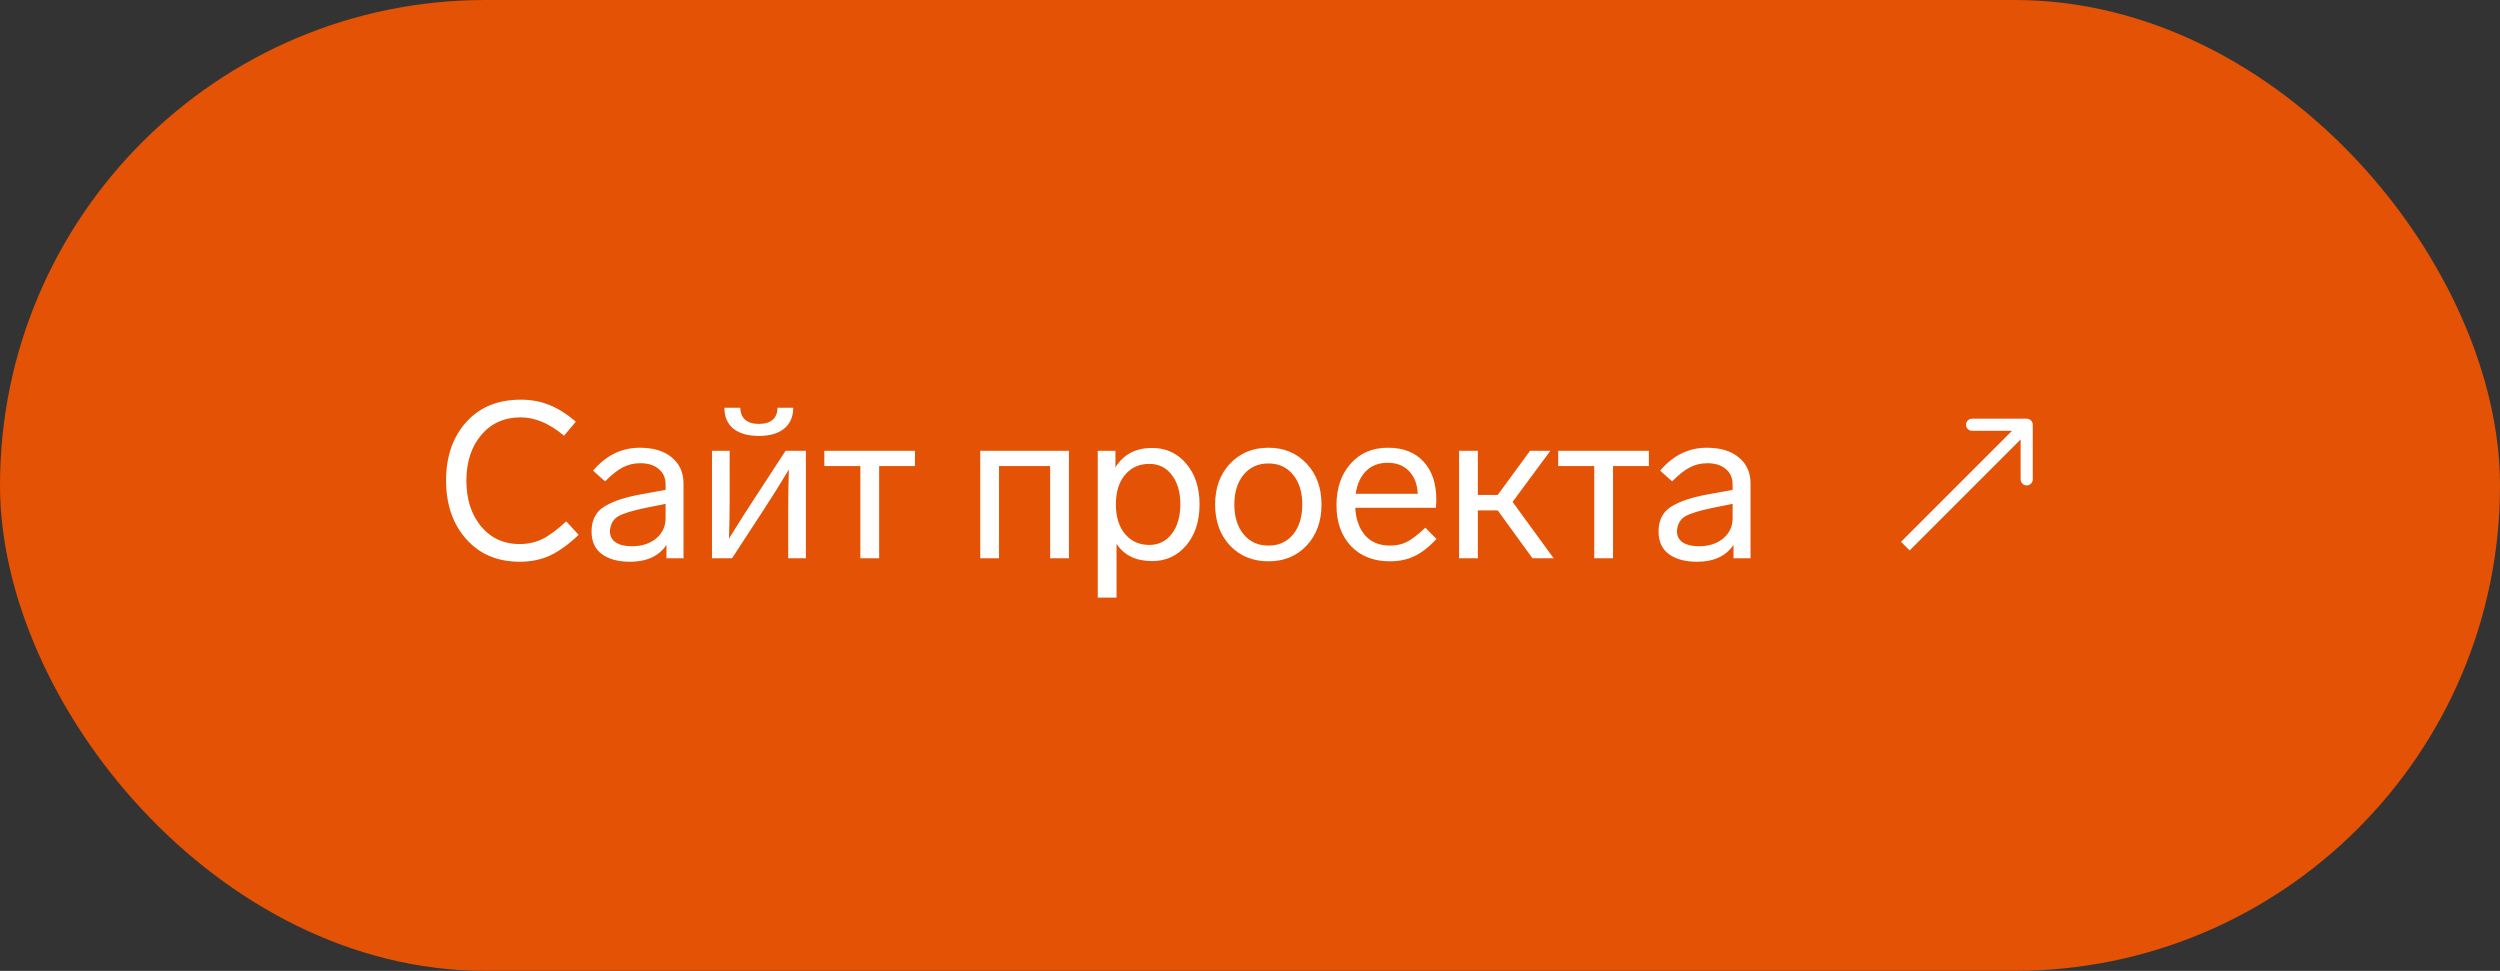
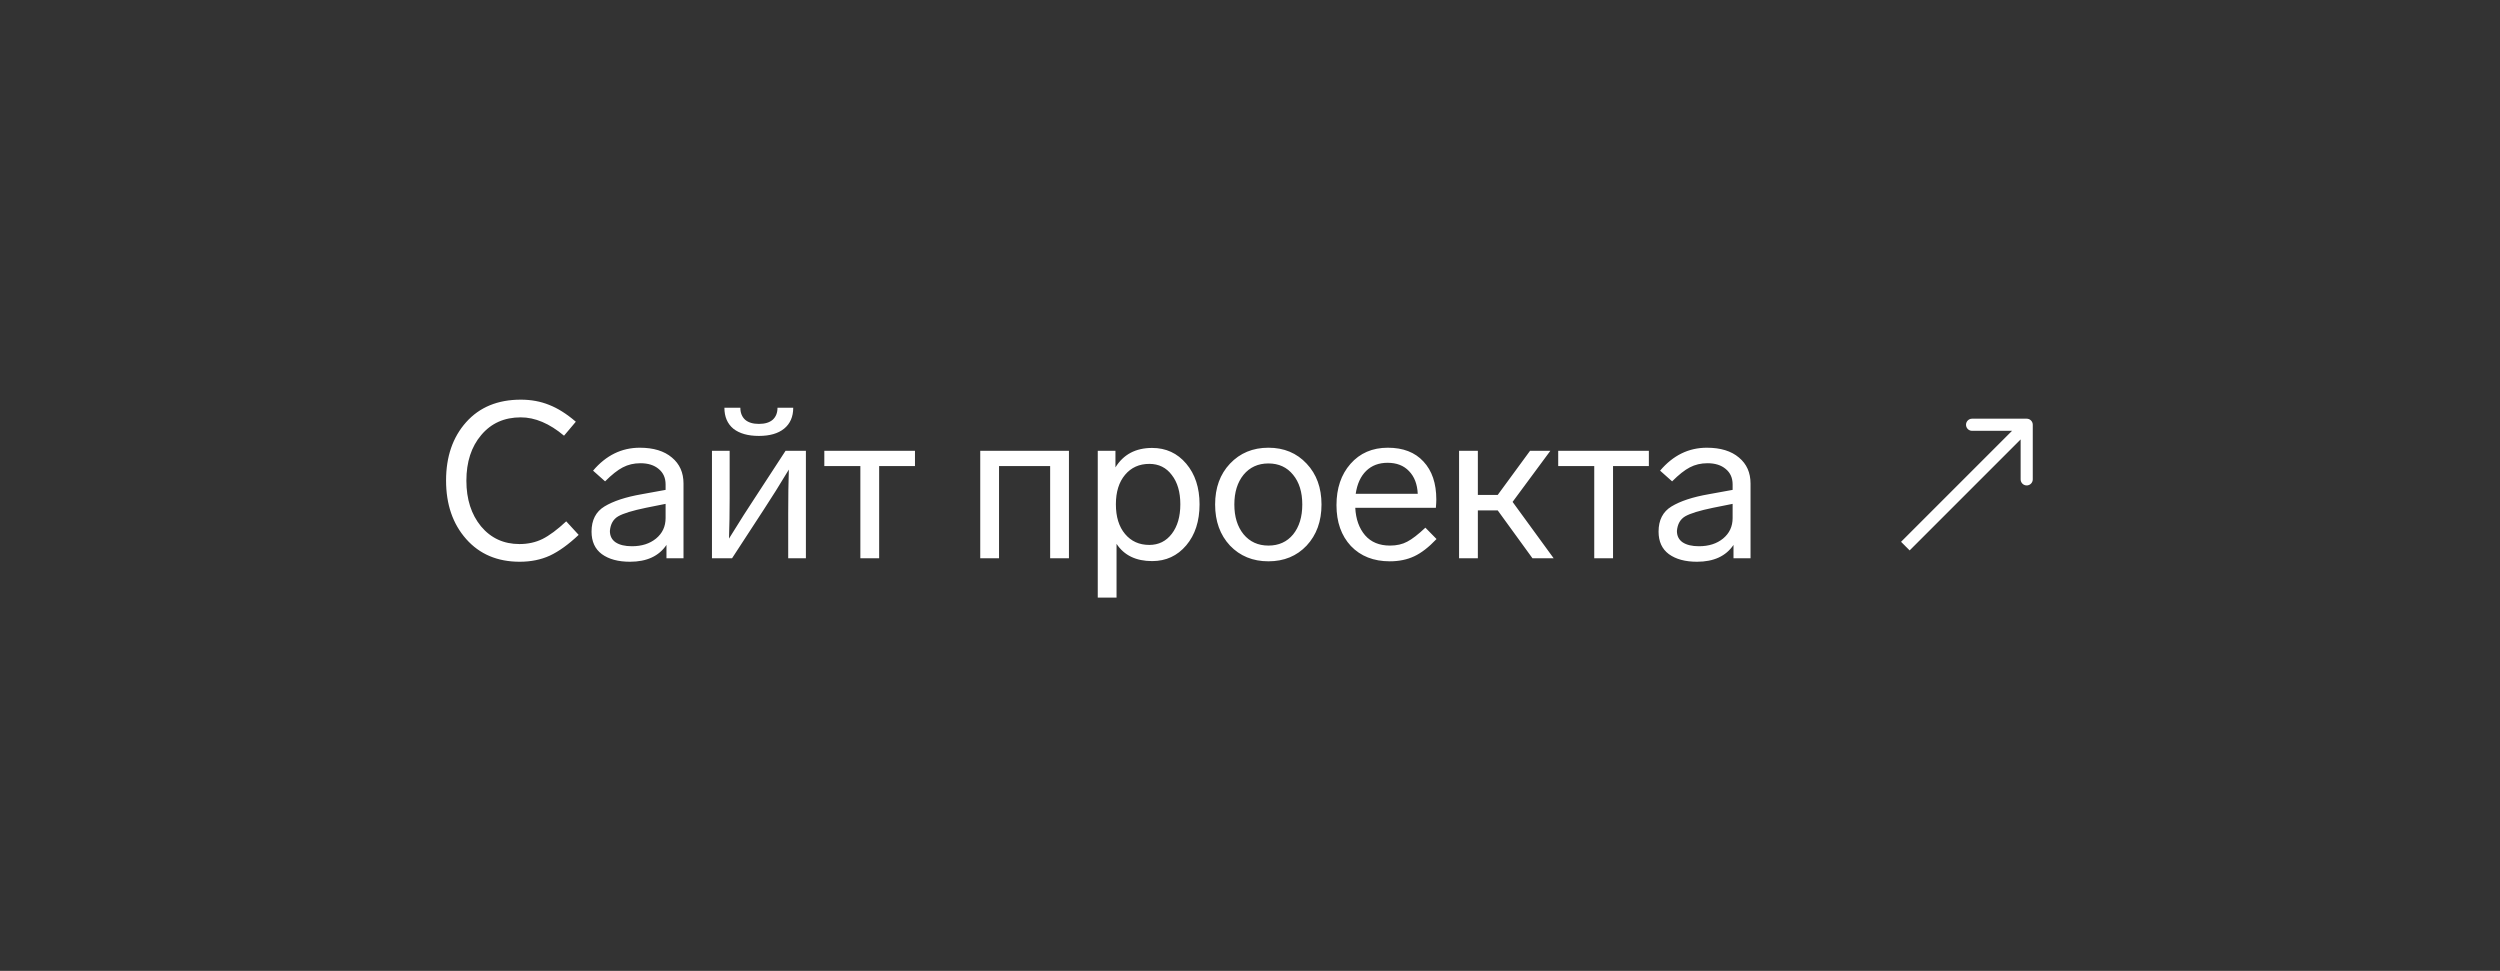
<svg xmlns="http://www.w3.org/2000/svg" width="206" height="80" viewBox="0 0 206 80" fill="none">
  <rect x="0" y="0" width="206" height="80" fill="#333333" stroke="none" />
-   <rect width="206" height="80" rx="40" fill="#E35205" />
  <path d="M47.448 34.75L46.476 35.902C45.276 34.894 44.088 34.39 42.912 34.39C41.556 34.39 40.47 34.876 39.654 35.848C38.838 36.808 38.43 38.062 38.43 39.61C38.43 41.134 38.832 42.388 39.636 43.372C40.452 44.344 41.508 44.83 42.804 44.83C43.5 44.83 44.13 44.692 44.694 44.416C45.27 44.128 45.924 43.642 46.656 42.958L47.682 44.074C46.842 44.866 46.05 45.436 45.306 45.784C44.574 46.12 43.746 46.288 42.822 46.288C40.986 46.288 39.516 45.664 38.412 44.416C37.308 43.168 36.756 41.56 36.756 39.592C36.756 37.624 37.308 36.022 38.412 34.786C39.516 33.55 41.016 32.932 42.912 32.932C43.764 32.932 44.544 33.076 45.252 33.364C45.96 33.64 46.692 34.102 47.448 34.75ZM56.321 39.844V46H54.917V44.902C54.293 45.826 53.291 46.288 51.911 46.288C50.939 46.288 50.165 46.078 49.589 45.658C49.025 45.238 48.743 44.62 48.743 43.804C48.743 42.856 49.097 42.166 49.805 41.734C50.537 41.29 51.557 40.954 52.865 40.726L54.845 40.366V39.916C54.845 39.376 54.653 38.95 54.269 38.638C53.897 38.326 53.399 38.17 52.775 38.17C52.235 38.17 51.749 38.284 51.317 38.512C50.897 38.728 50.411 39.112 49.859 39.664L48.869 38.782C49.937 37.522 51.221 36.892 52.721 36.892C53.849 36.892 54.731 37.162 55.367 37.702C56.003 38.23 56.321 38.944 56.321 39.844ZM54.845 42.688V41.518L53.225 41.842C52.121 42.07 51.359 42.304 50.939 42.544C50.531 42.784 50.303 43.186 50.255 43.75C50.255 44.158 50.411 44.47 50.723 44.686C51.047 44.902 51.497 45.01 52.073 45.01C52.877 45.01 53.537 44.8 54.053 44.38C54.581 43.948 54.845 43.384 54.845 42.688ZM66.406 37.144V46H64.948V42.364C64.948 40.9 64.966 39.676 65.001 38.692C64.257 39.928 63.574 41.02 62.95 41.968L60.322 46H58.666V37.144H60.123V41.068C60.123 42.232 60.105 43.336 60.069 44.38C61.005 42.868 61.684 41.8 62.103 41.176L64.731 37.144H66.406ZM65.362 33.598H64.066C64.066 34.018 63.934 34.348 63.669 34.588C63.406 34.816 63.028 34.93 62.535 34.93C62.044 34.93 61.666 34.816 61.401 34.588C61.138 34.348 61.005 34.018 61.005 33.598H59.691C59.691 34.342 59.938 34.918 60.429 35.326C60.934 35.722 61.636 35.92 62.535 35.92C63.423 35.92 64.114 35.722 64.606 35.326C65.109 34.918 65.362 34.342 65.362 33.598ZM75.394 38.404H72.442V46H70.894V38.404H67.924V37.144H75.394V38.404ZM80.772 46V37.144H88.081V46H86.532V38.404H82.32V46H80.772ZM98.843 41.554C98.843 42.946 98.477 44.074 97.745 44.938C97.013 45.802 96.077 46.234 94.937 46.234C93.605 46.234 92.627 45.76 92.003 44.812V49.24H90.455V37.144H91.913V38.512C92.573 37.444 93.581 36.91 94.937 36.91C96.077 36.91 97.013 37.342 97.745 38.206C98.477 39.07 98.843 40.186 98.843 41.554ZM96.557 43.984C97.025 43.372 97.259 42.562 97.259 41.554C97.259 40.546 97.025 39.742 96.557 39.142C96.101 38.53 95.483 38.224 94.703 38.224C93.875 38.224 93.209 38.524 92.705 39.124C92.201 39.724 91.949 40.534 91.949 41.554C91.949 42.586 92.201 43.402 92.705 44.002C93.209 44.602 93.875 44.902 94.703 44.902C95.471 44.902 96.089 44.596 96.557 43.984ZM107.668 38.206C108.484 39.07 108.892 40.192 108.892 41.572C108.892 42.952 108.484 44.08 107.668 44.956C106.852 45.82 105.802 46.252 104.518 46.252C103.234 46.252 102.178 45.82 101.35 44.956C100.534 44.08 100.126 42.952 100.126 41.572C100.126 40.192 100.534 39.07 101.35 38.206C102.178 37.33 103.234 36.892 104.518 36.892C105.802 36.892 106.852 37.33 107.668 38.206ZM102.466 39.124C101.962 39.748 101.71 40.564 101.71 41.572C101.71 42.58 101.962 43.396 102.466 44.02C102.982 44.644 103.666 44.956 104.518 44.956C105.37 44.956 106.048 44.65 106.552 44.038C107.056 43.414 107.308 42.592 107.308 41.572C107.308 40.552 107.056 39.736 106.552 39.124C106.048 38.5 105.37 38.188 104.518 38.188C103.666 38.188 102.982 38.5 102.466 39.124ZM117.452 43.48L118.37 44.416C117.734 45.088 117.122 45.562 116.534 45.838C115.946 46.114 115.274 46.252 114.518 46.252C113.186 46.252 112.118 45.832 111.314 44.992C110.522 44.14 110.126 43.018 110.126 41.626C110.126 40.234 110.51 39.1 111.278 38.224C112.058 37.336 113.084 36.892 114.356 36.892C115.616 36.892 116.594 37.27 117.29 38.026C117.998 38.782 118.352 39.826 118.352 41.158C118.352 41.326 118.34 41.554 118.316 41.842H111.674C111.722 42.778 111.992 43.534 112.484 44.11C112.976 44.674 113.66 44.956 114.536 44.956C115.088 44.956 115.562 44.848 115.958 44.632C116.354 44.428 116.852 44.044 117.452 43.48ZM111.71 40.69H116.822C116.786 39.898 116.546 39.274 116.102 38.818C115.67 38.362 115.082 38.134 114.338 38.134C113.618 38.134 113.03 38.356 112.574 38.8C112.118 39.244 111.83 39.874 111.71 40.69ZM126.275 46L123.413 42.058H121.775V46H120.227V37.144H121.775V40.78H123.413L126.077 37.144H127.751L124.637 41.356L128.021 46H126.275ZM135.866 38.404H132.914V46H131.366V38.404H128.396V37.144H135.866V38.404ZM144.244 39.844V46H142.84V44.902C142.216 45.826 141.214 46.288 139.834 46.288C138.862 46.288 138.088 46.078 137.512 45.658C136.948 45.238 136.666 44.62 136.666 43.804C136.666 42.856 137.02 42.166 137.728 41.734C138.46 41.29 139.48 40.954 140.788 40.726L142.768 40.366V39.916C142.768 39.376 142.576 38.95 142.192 38.638C141.82 38.326 141.322 38.17 140.698 38.17C140.158 38.17 139.672 38.284 139.24 38.512C138.82 38.728 138.334 39.112 137.782 39.664L136.792 38.782C137.86 37.522 139.144 36.892 140.644 36.892C141.772 36.892 142.654 37.162 143.29 37.702C143.926 38.23 144.244 38.944 144.244 39.844ZM142.768 42.688V41.518L141.148 41.842C140.044 42.07 139.282 42.304 138.862 42.544C138.454 42.784 138.226 43.186 138.178 43.75C138.178 44.158 138.334 44.47 138.646 44.686C138.97 44.902 139.42 45.01 139.996 45.01C140.8 45.01 141.46 44.8 141.976 44.38C142.504 43.948 142.768 43.384 142.768 42.688Z" fill="white" />
  <path d="M167.5 35C167.5 34.724 167.276 34.5 167 34.5H162.5C162.224 34.5 162 34.724 162 35C162 35.276 162.224 35.5 162.5 35.5H166.5V39.5C166.5 39.776 166.724 40 167 40C167.276 40 167.5 39.776 167.5 39.5V35ZM157 45L157.354 45.354L167.354 35.354L167 35L166.646 34.646L156.646 44.646L157 45Z" fill="white" />
</svg>